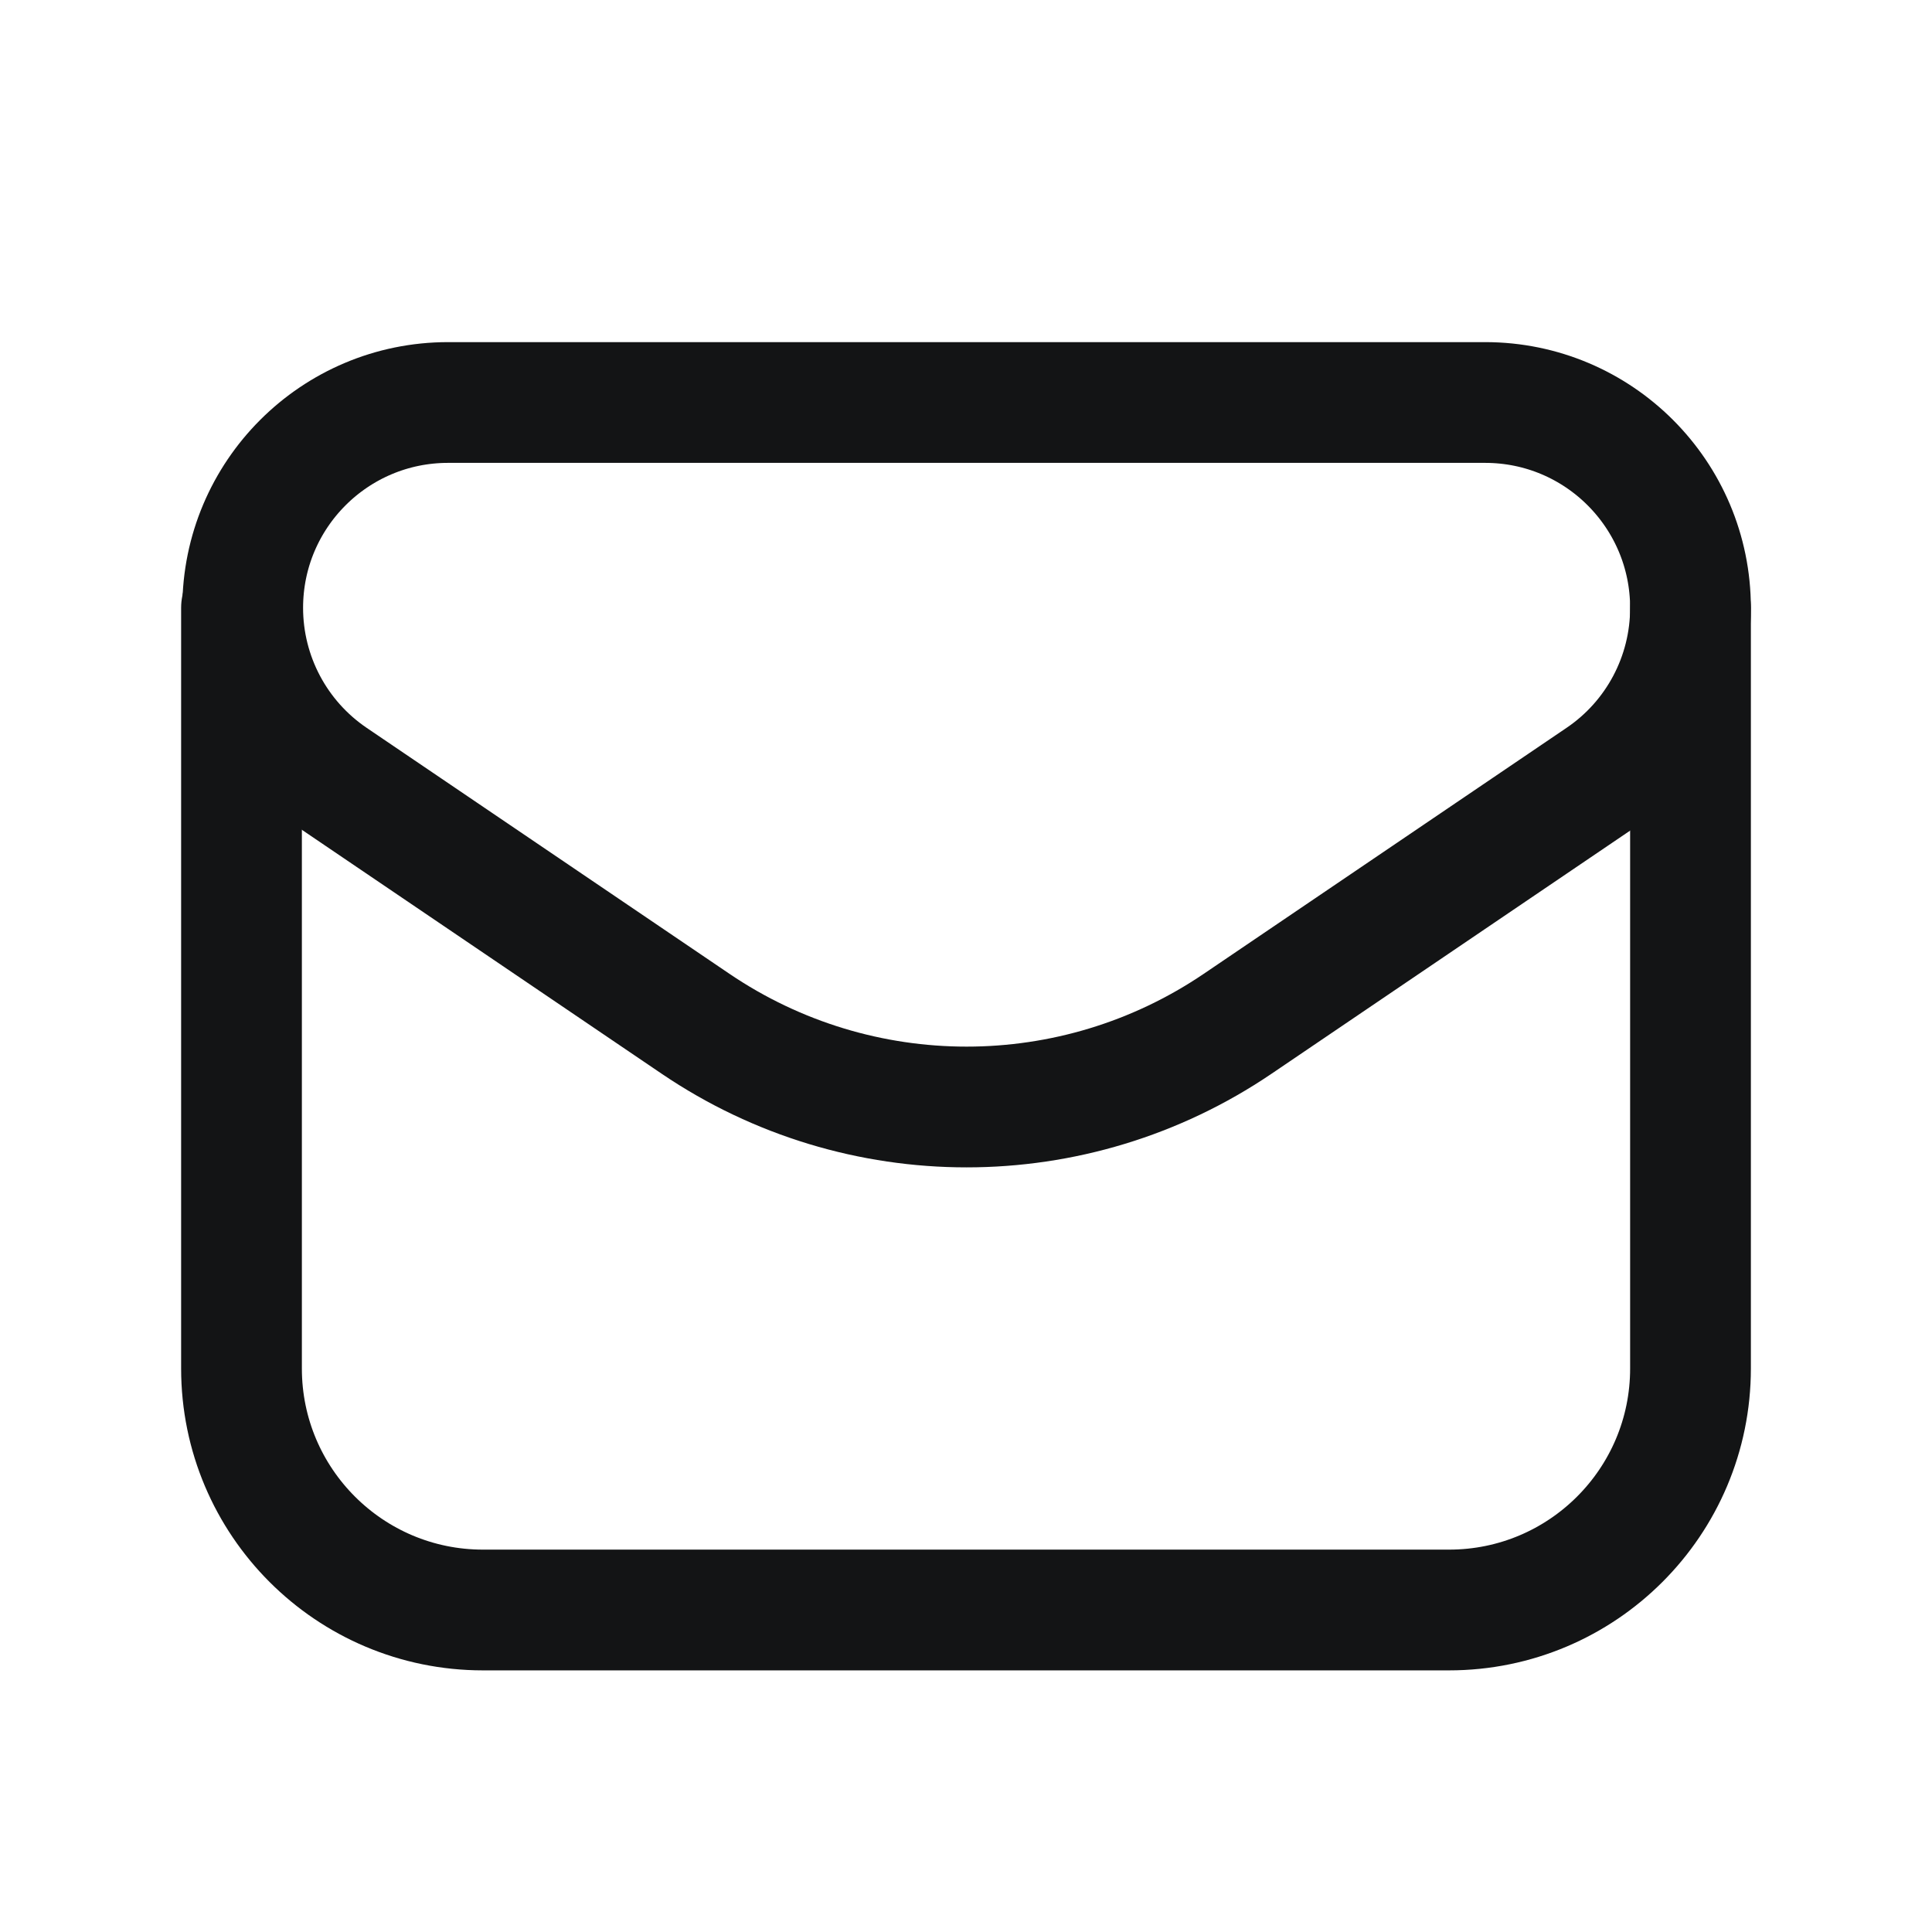
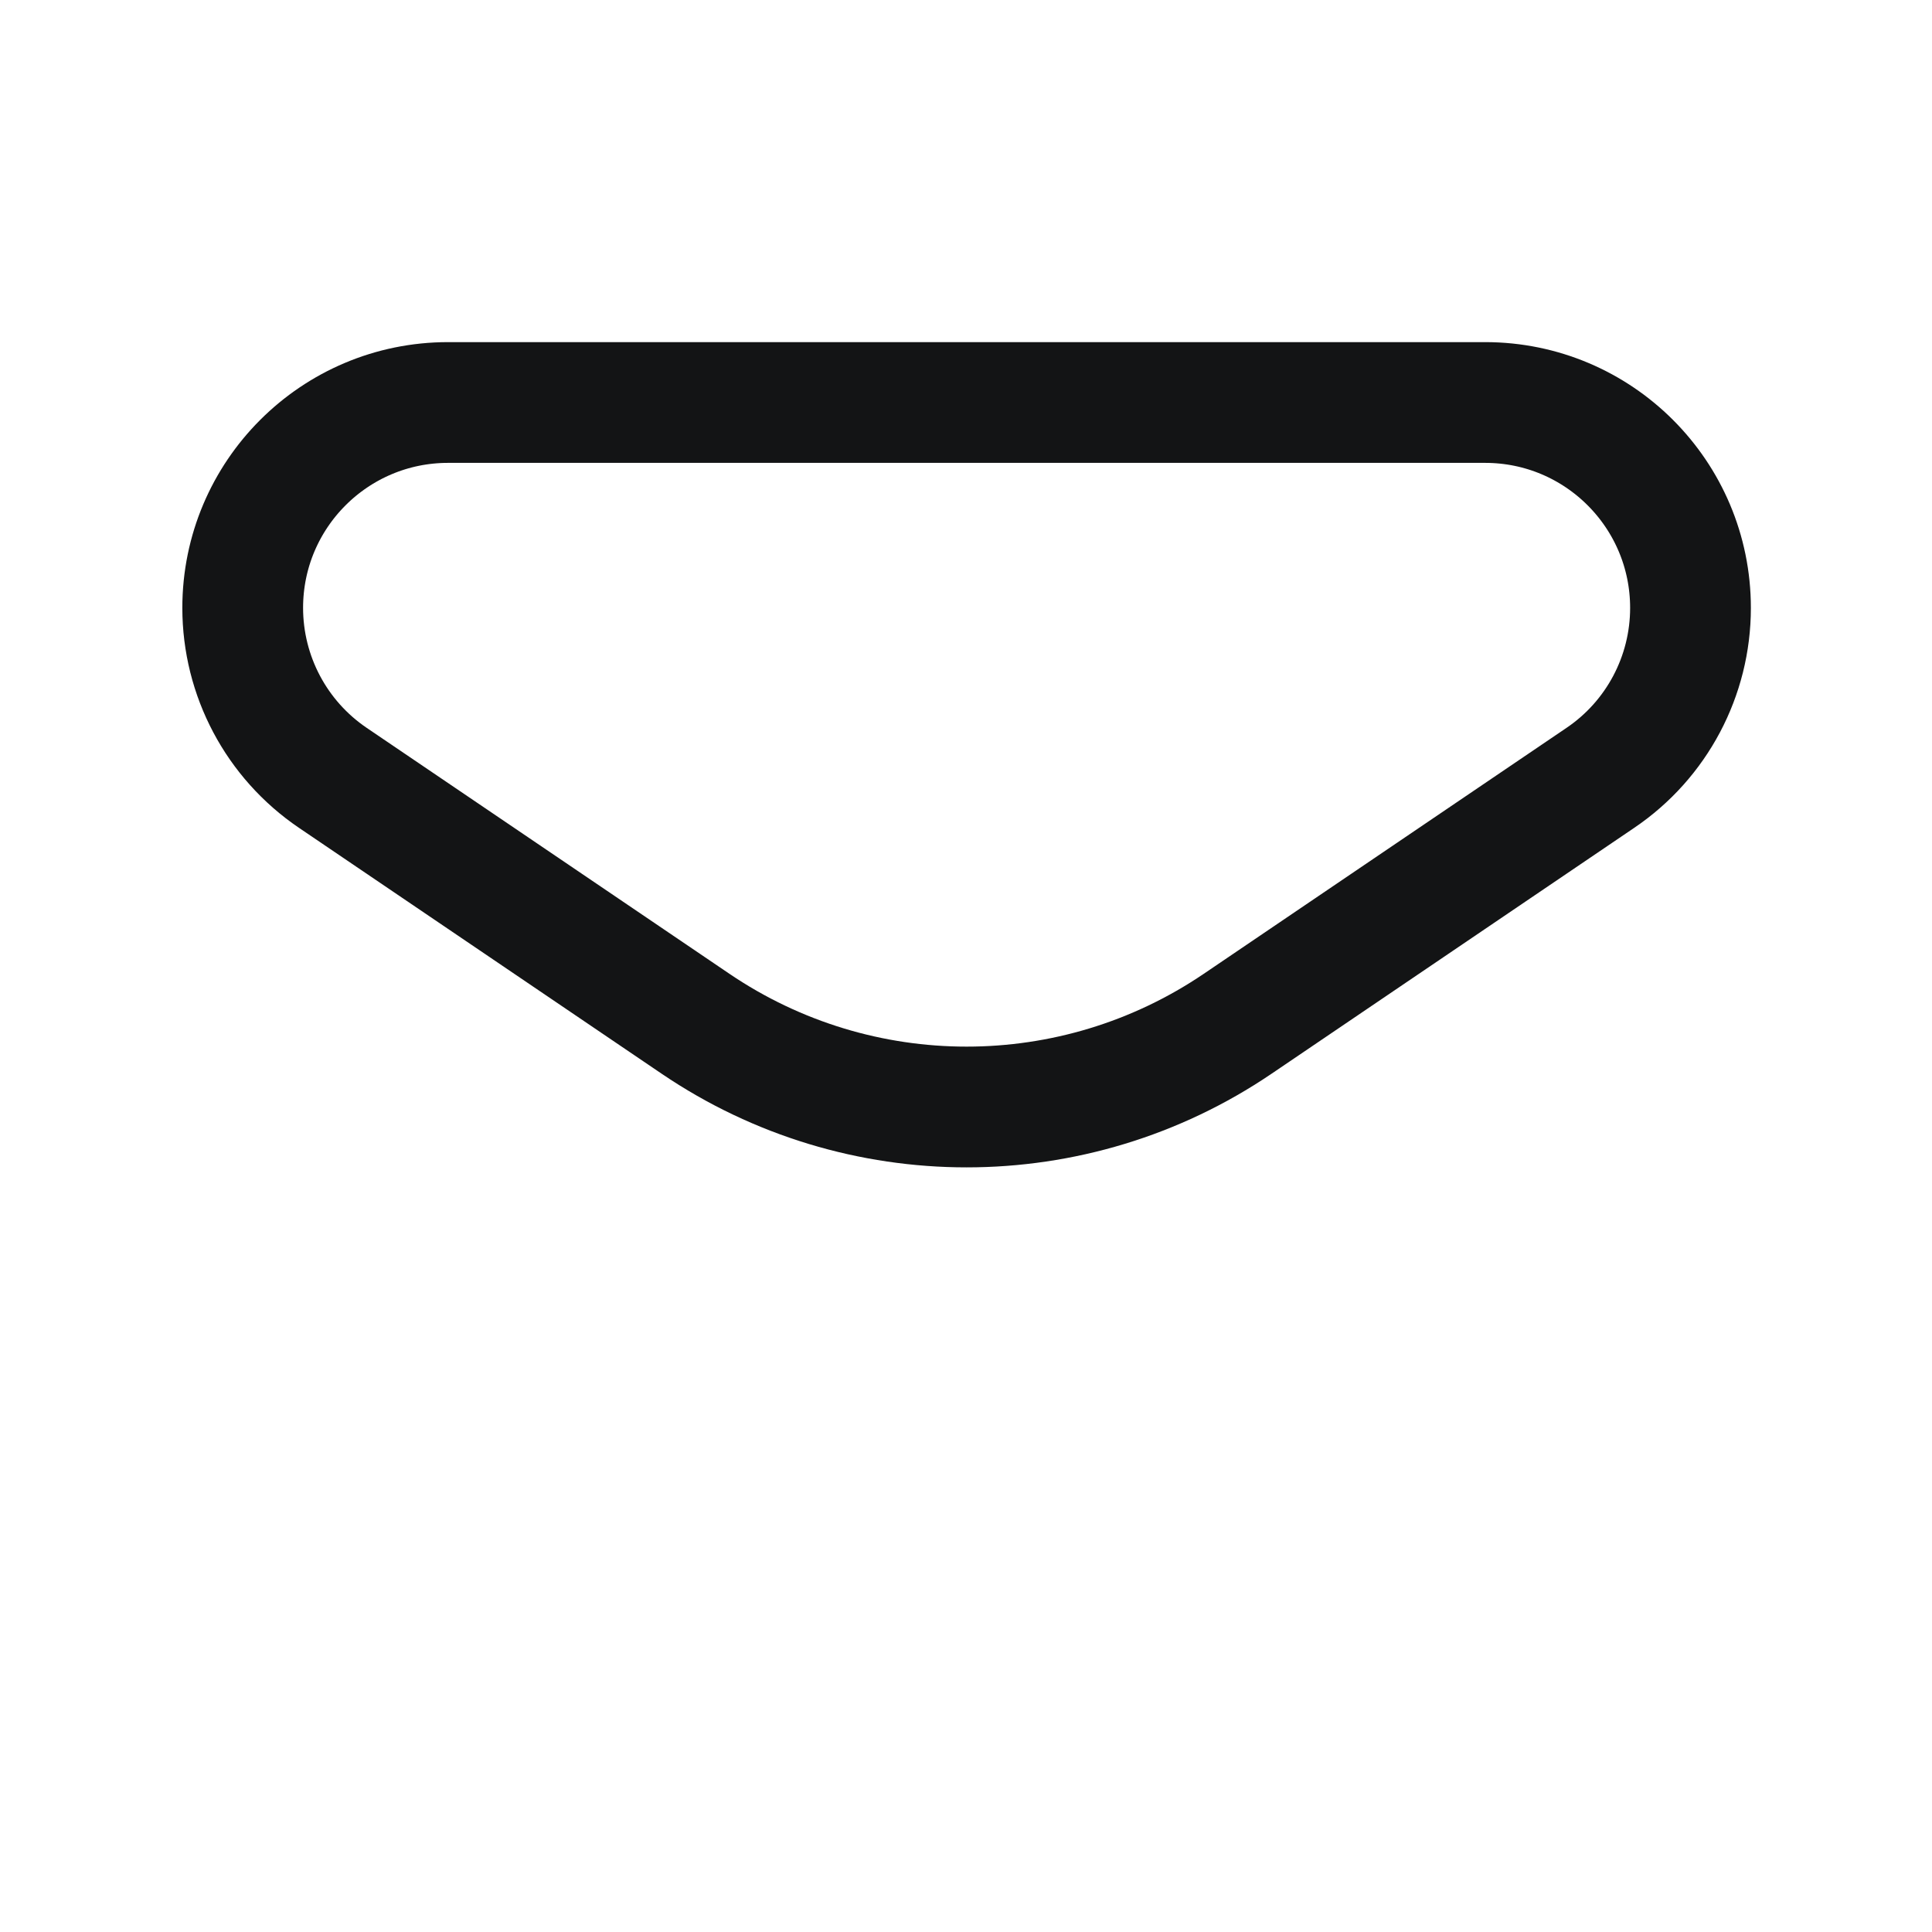
<svg xmlns="http://www.w3.org/2000/svg" width="24" height="24" viewBox="0 0 24 24" fill="none">
  <path fill-rule="evenodd" clip-rule="evenodd" d="M15.374 12.718L19.88 9.663C20.581 9.189 21 8.398 21 7.552V7.552C21 6.142 19.858 5 18.449 5H5.566C4.157 5 3.015 6.142 3.015 7.551V7.551C3.015 8.397 3.434 9.188 4.135 9.663L8.641 12.718C10.674 14.096 13.341 14.096 15.374 12.718V12.718Z" stroke="#131415" stroke-width="1.5" stroke-linecap="round" stroke-linejoin="round" />
-   <path d="M3 7.551V17C3 18.657 4.343 20 6 20H18C19.657 20 21 18.657 21 17V7.552" stroke="#131415" stroke-width="1.5" stroke-linecap="round" stroke-linejoin="round" />
</svg>